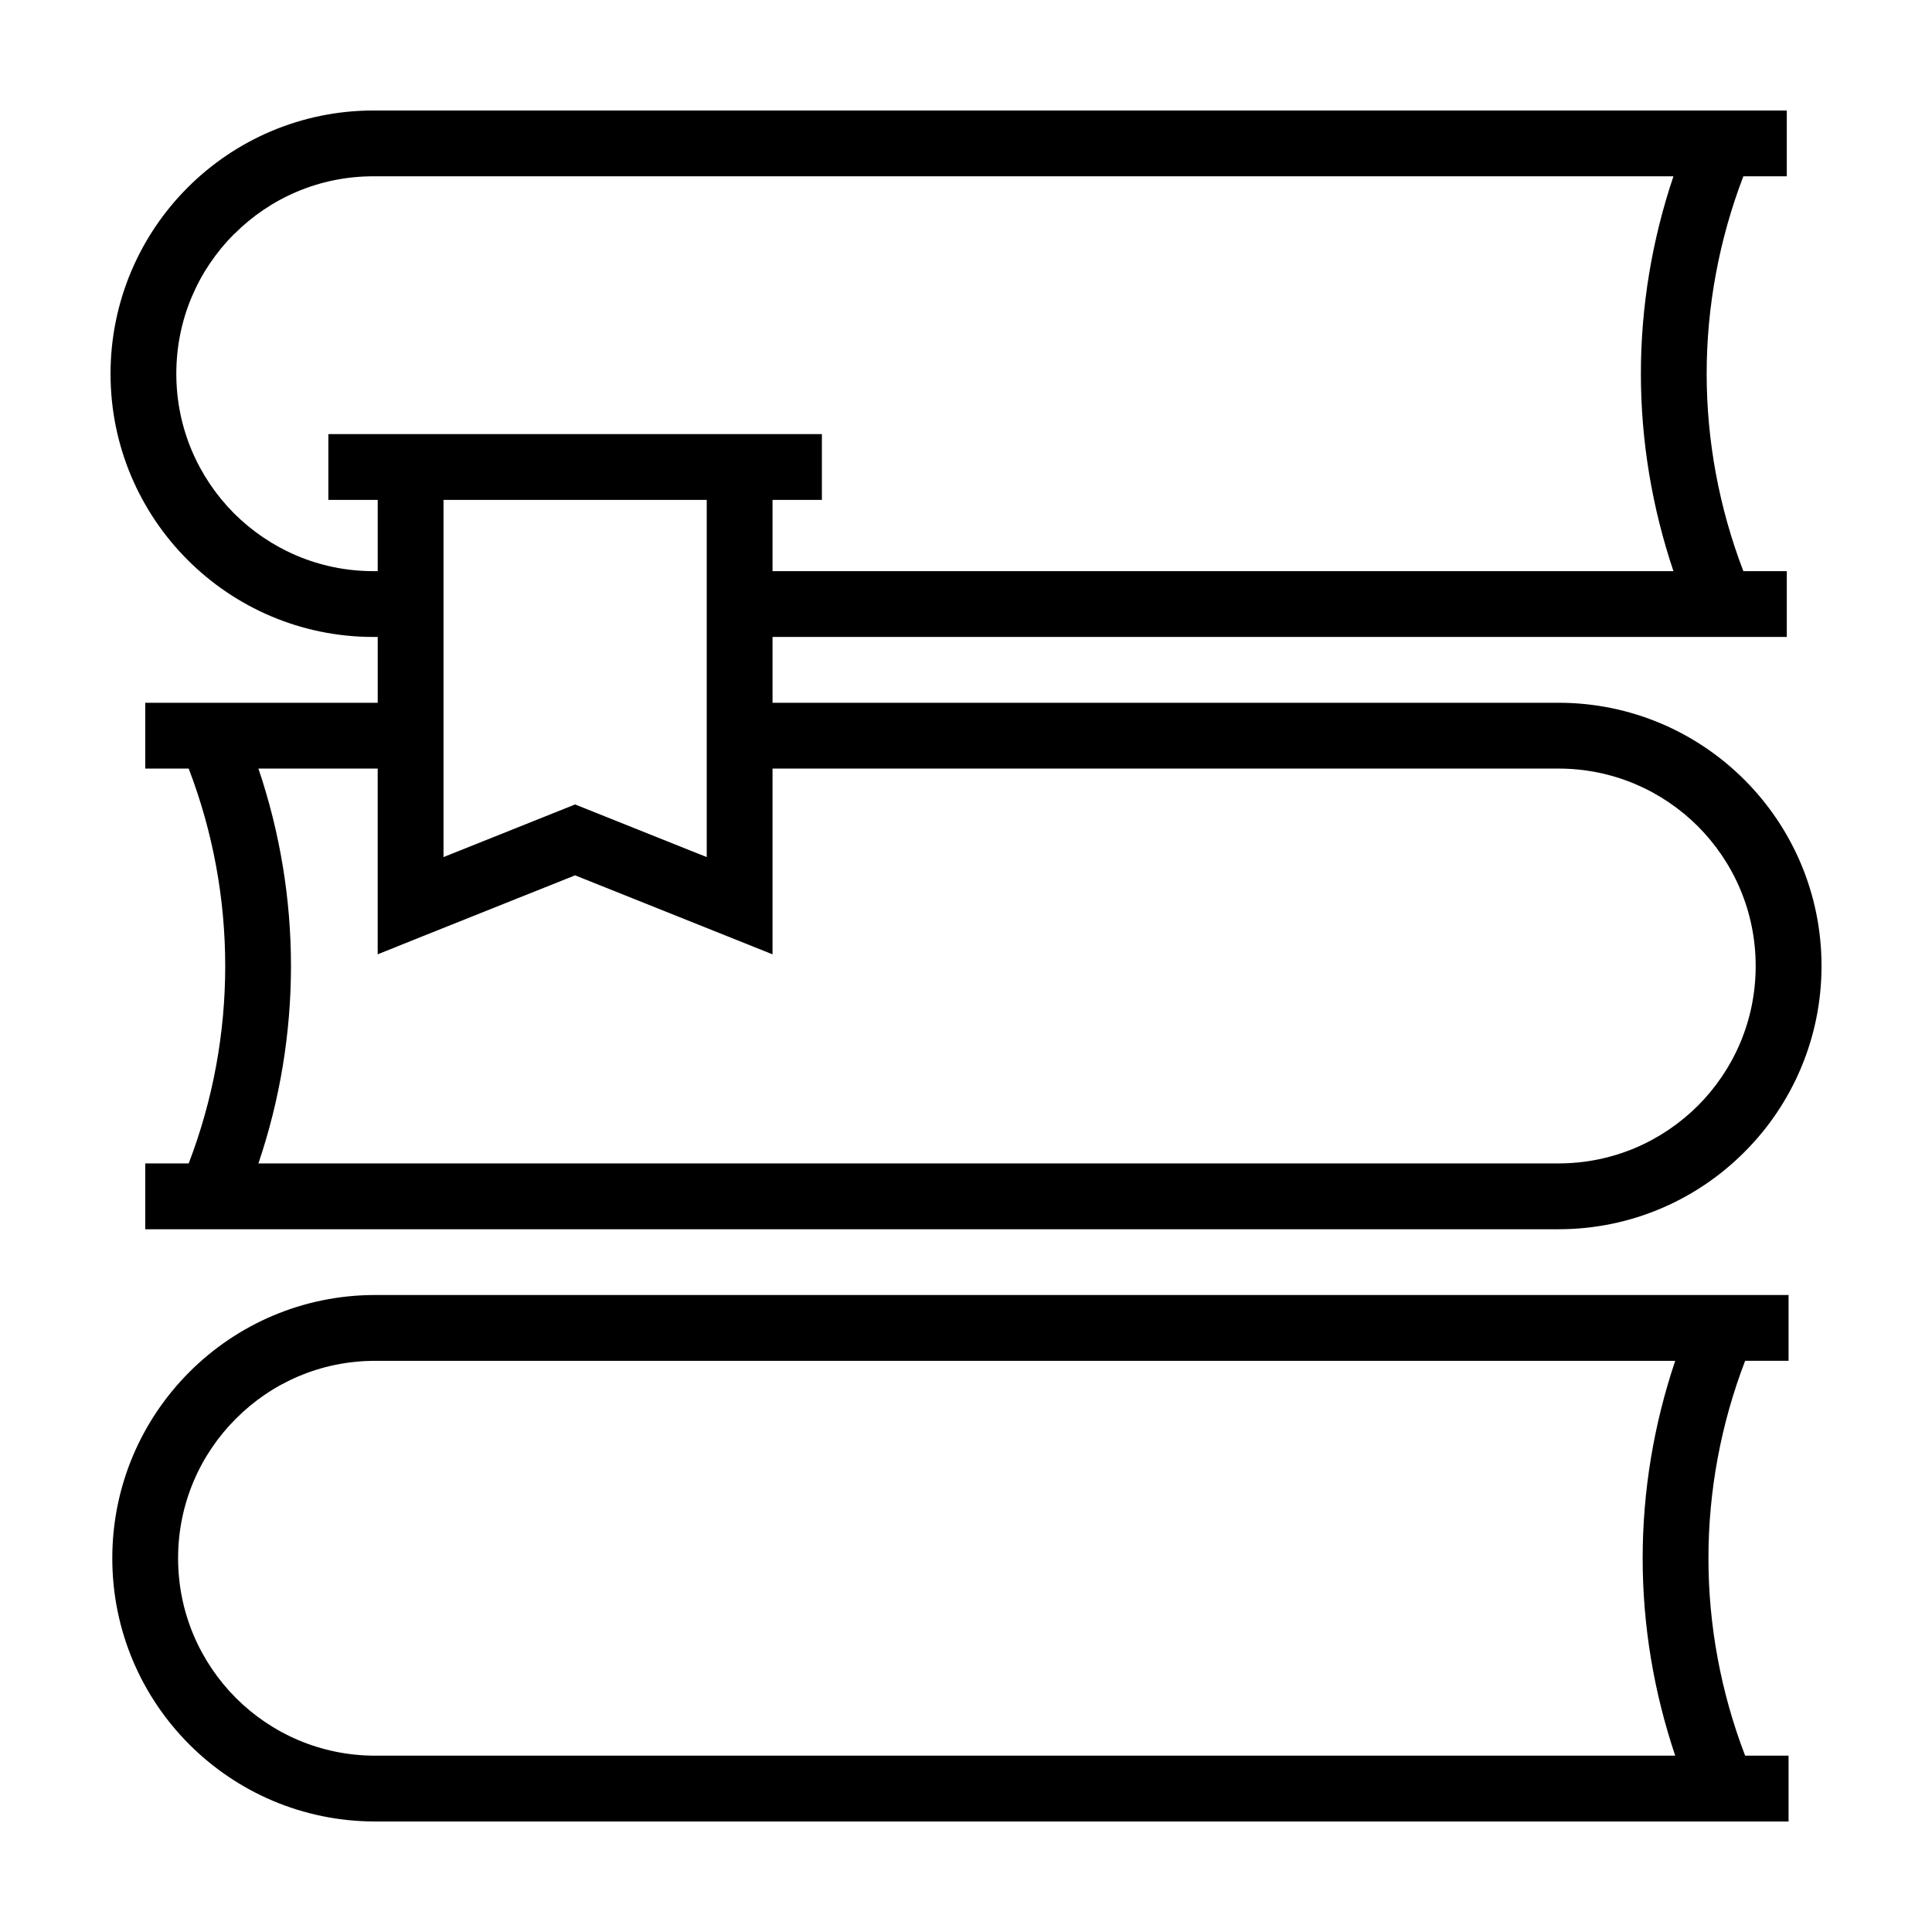
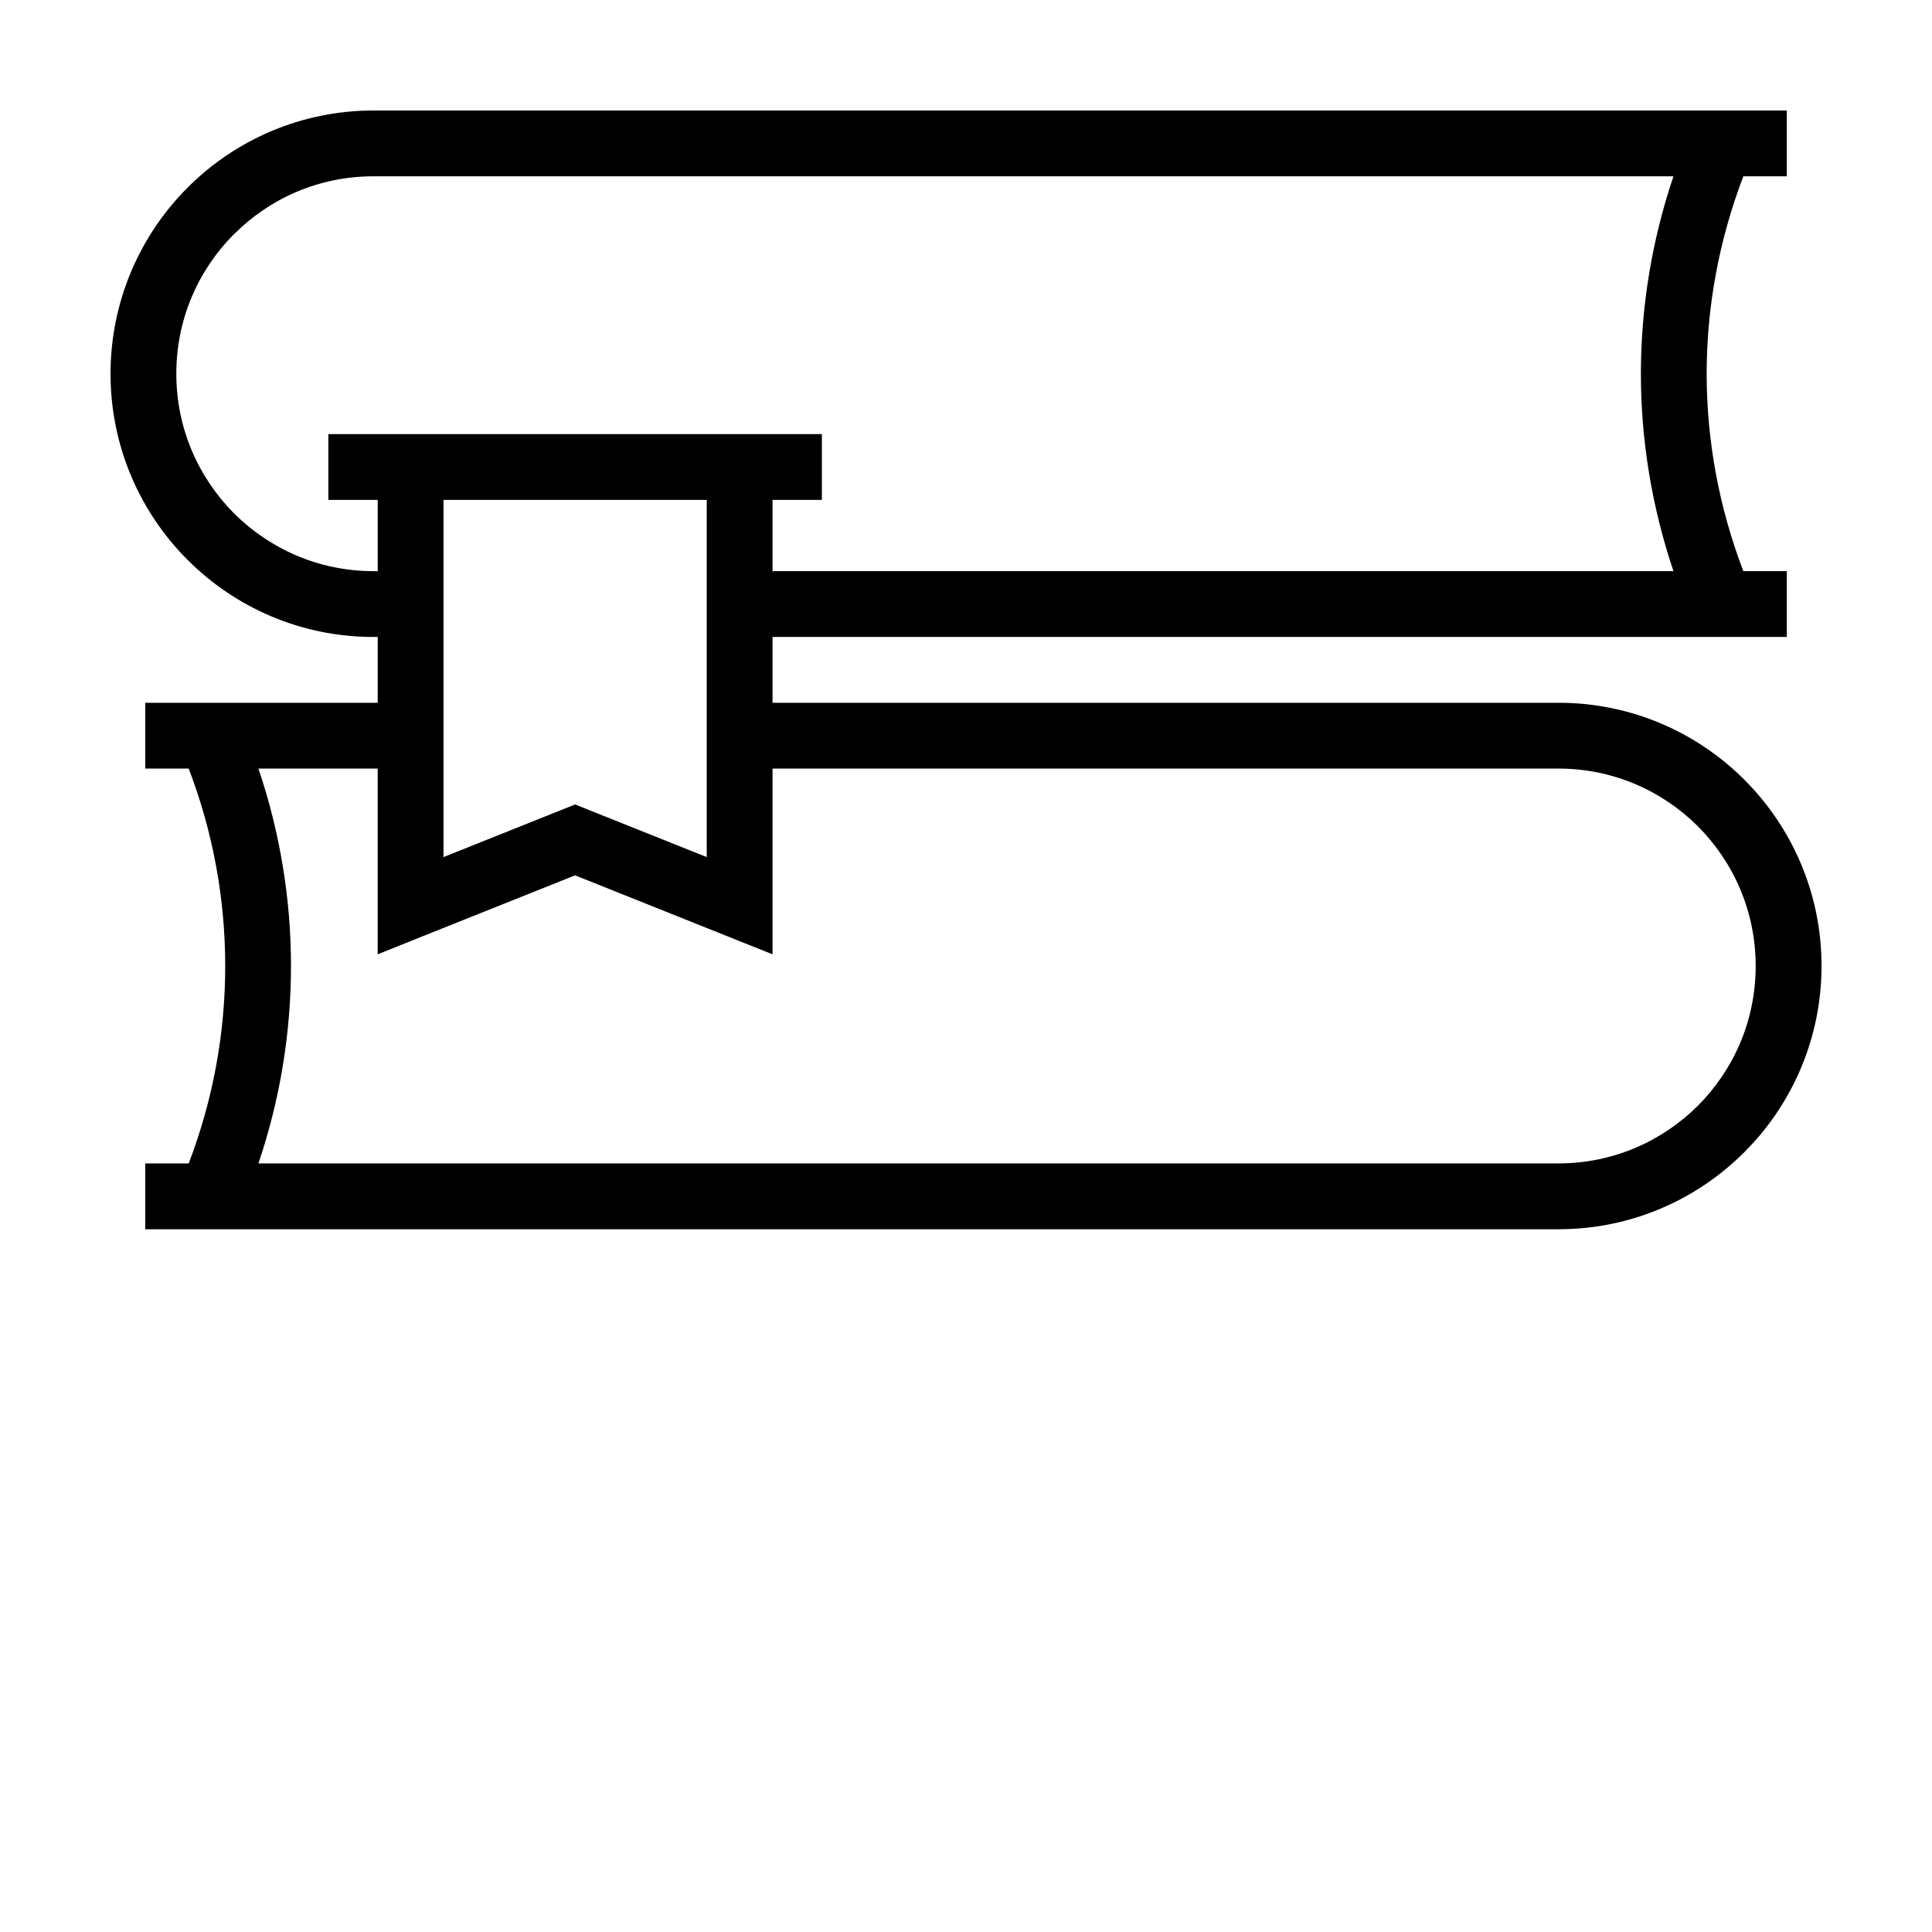
<svg xmlns="http://www.w3.org/2000/svg" fill="#000000" width="800px" height="800px" version="1.1" viewBox="144 144 512 512">
  <g>
-     <path d="m557 330.24h-208.27v-17.441h268.79v-17.441h-11.512c-6.453-16.828-9.723-34.617-9.723-52.32 0-17.703 3.269-35.449 9.723-52.32h11.512l-0.004-17.434h-374.55c-19.227 0-36.711 7.848-49.266 20.449-12.602 12.602-20.406 30.121-20.406 49.309 0 38.496 31.176 69.758 69.672 69.758h1.133v17.441h-61.605v17.441h11.512c6.453 16.828 9.68 34.57 9.68 52.32s-3.223 35.488-9.68 52.32h-11.512v17.441h374.52c19.27 0 36.711-7.848 49.266-20.449 12.645-12.605 20.445-30.133 20.445-49.316 0-38.496-31.176-69.758-69.711-69.758zm-314.04-34.879c-14.43 0-27.422-5.844-36.93-15.305-9.461-9.508-15.305-22.539-15.305-37.016 0-14.473 5.801-27.469 15.305-37.016h0.047c9.418-9.461 22.453-15.305 36.883-15.305h344.52c-5.715 16.957-8.629 34.66-8.629 52.32 0 17.66 2.922 35.355 8.629 52.32h-238.75v-18.879h13.078v-17.441h-130.79v17.441h13.078v18.879zm88.332-18.879v94.656l-34.879-13.949-34.879 13.949v-94.656zm262.68 160.53c-9.508 9.461-22.496 15.305-36.969 15.305l-344.52 0.004c5.754-17.004 8.629-34.66 8.629-52.32s-2.875-35.316-8.629-52.32h31.609v49.223l11.945-4.797 40.371-16.133 52.32 20.93v-49.223h208.27c14.473 0 27.469 5.844 36.969 15.305 9.461 9.508 15.305 22.539 15.305 37.016 0 14.473-5.797 27.465-15.301 37.012z" />
-     <path d="m617.99 504.63v-17.441h-374.56c-38.496 0-69.672 31.262-69.672 69.758 0 38.547 31.176 69.762 69.672 69.762h374.56v-17.441h-11.512c-6.453-16.828-9.723-34.57-9.723-52.32 0-17.746 3.269-35.488 9.723-52.32h11.512zm-30.039 104.64h-344.52c-14.43 0-27.469-5.844-36.93-15.305-9.461-9.508-15.305-22.539-15.305-37.016 0-14.473 5.844-27.512 15.305-36.969 9.461-9.508 22.496-15.348 36.93-15.348h344.52c-5.715 16.957-8.629 34.66-8.629 52.32-0.004 17.699 2.918 35.359 8.629 52.316z" />
+     <path d="m557 330.24h-208.27v-17.441h268.79v-17.441h-11.512c-6.453-16.828-9.723-34.617-9.723-52.32 0-17.703 3.269-35.449 9.723-52.32h11.512l-0.004-17.434h-374.55c-19.227 0-36.711 7.848-49.266 20.449-12.602 12.602-20.406 30.121-20.406 49.309 0 38.496 31.176 69.758 69.672 69.758h1.133v17.441h-61.605v17.441h11.512c6.453 16.828 9.68 34.57 9.68 52.32s-3.223 35.488-9.68 52.32h-11.512v17.441h374.52c19.27 0 36.711-7.848 49.266-20.449 12.645-12.605 20.445-30.133 20.445-49.316 0-38.496-31.176-69.758-69.711-69.758zm-314.04-34.879c-14.43 0-27.422-5.844-36.93-15.305-9.461-9.508-15.305-22.539-15.305-37.016 0-14.473 5.801-27.469 15.305-37.016h0.047c9.418-9.461 22.453-15.305 36.883-15.305h344.52c-5.715 16.957-8.629 34.66-8.629 52.32 0 17.66 2.922 35.355 8.629 52.32h-238.75v-18.879h13.078v-17.441h-130.79v17.441h13.078v18.879zm88.332-18.879v94.656l-34.879-13.949-34.879 13.949v-94.656zm262.68 160.53c-9.508 9.461-22.496 15.305-36.969 15.305l-344.52 0.004c5.754-17.004 8.629-34.66 8.629-52.32s-2.875-35.316-8.629-52.32h31.609v49.223l11.945-4.797 40.371-16.133 52.32 20.93v-49.223h208.27c14.473 0 27.469 5.844 36.969 15.305 9.461 9.508 15.305 22.539 15.305 37.016 0 14.473-5.797 27.465-15.301 37.012" />
  </g>
</svg>